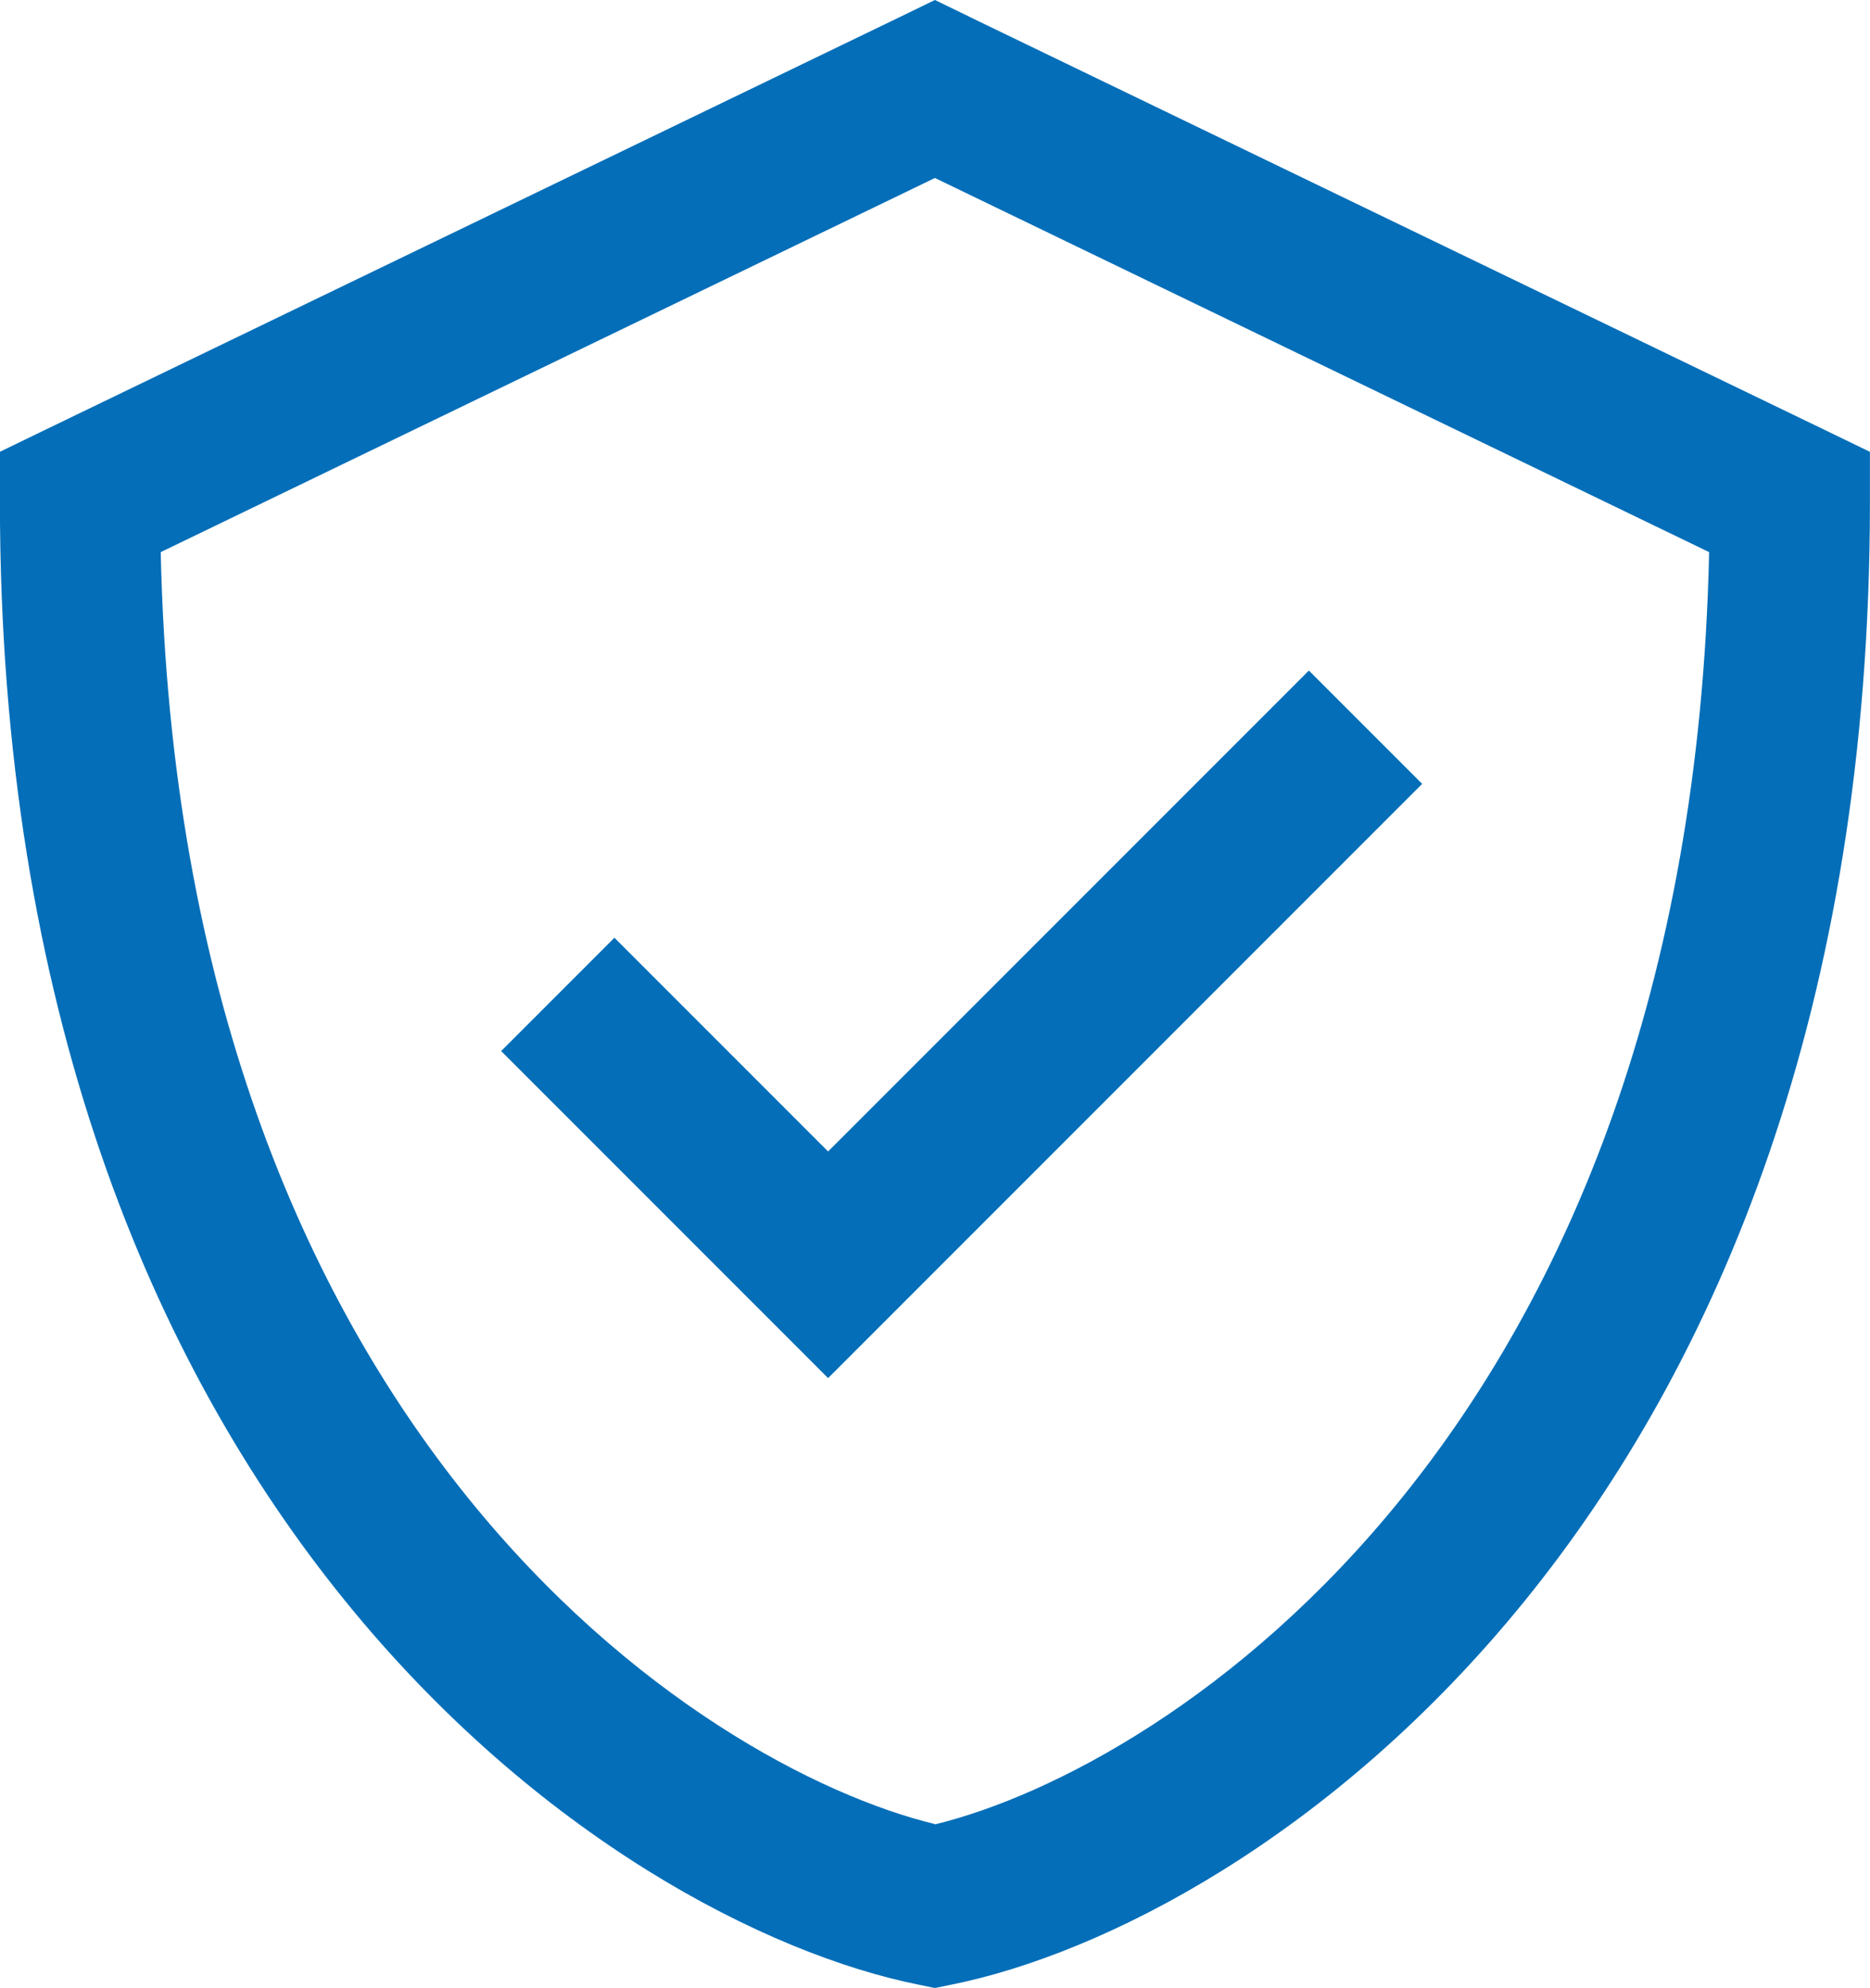
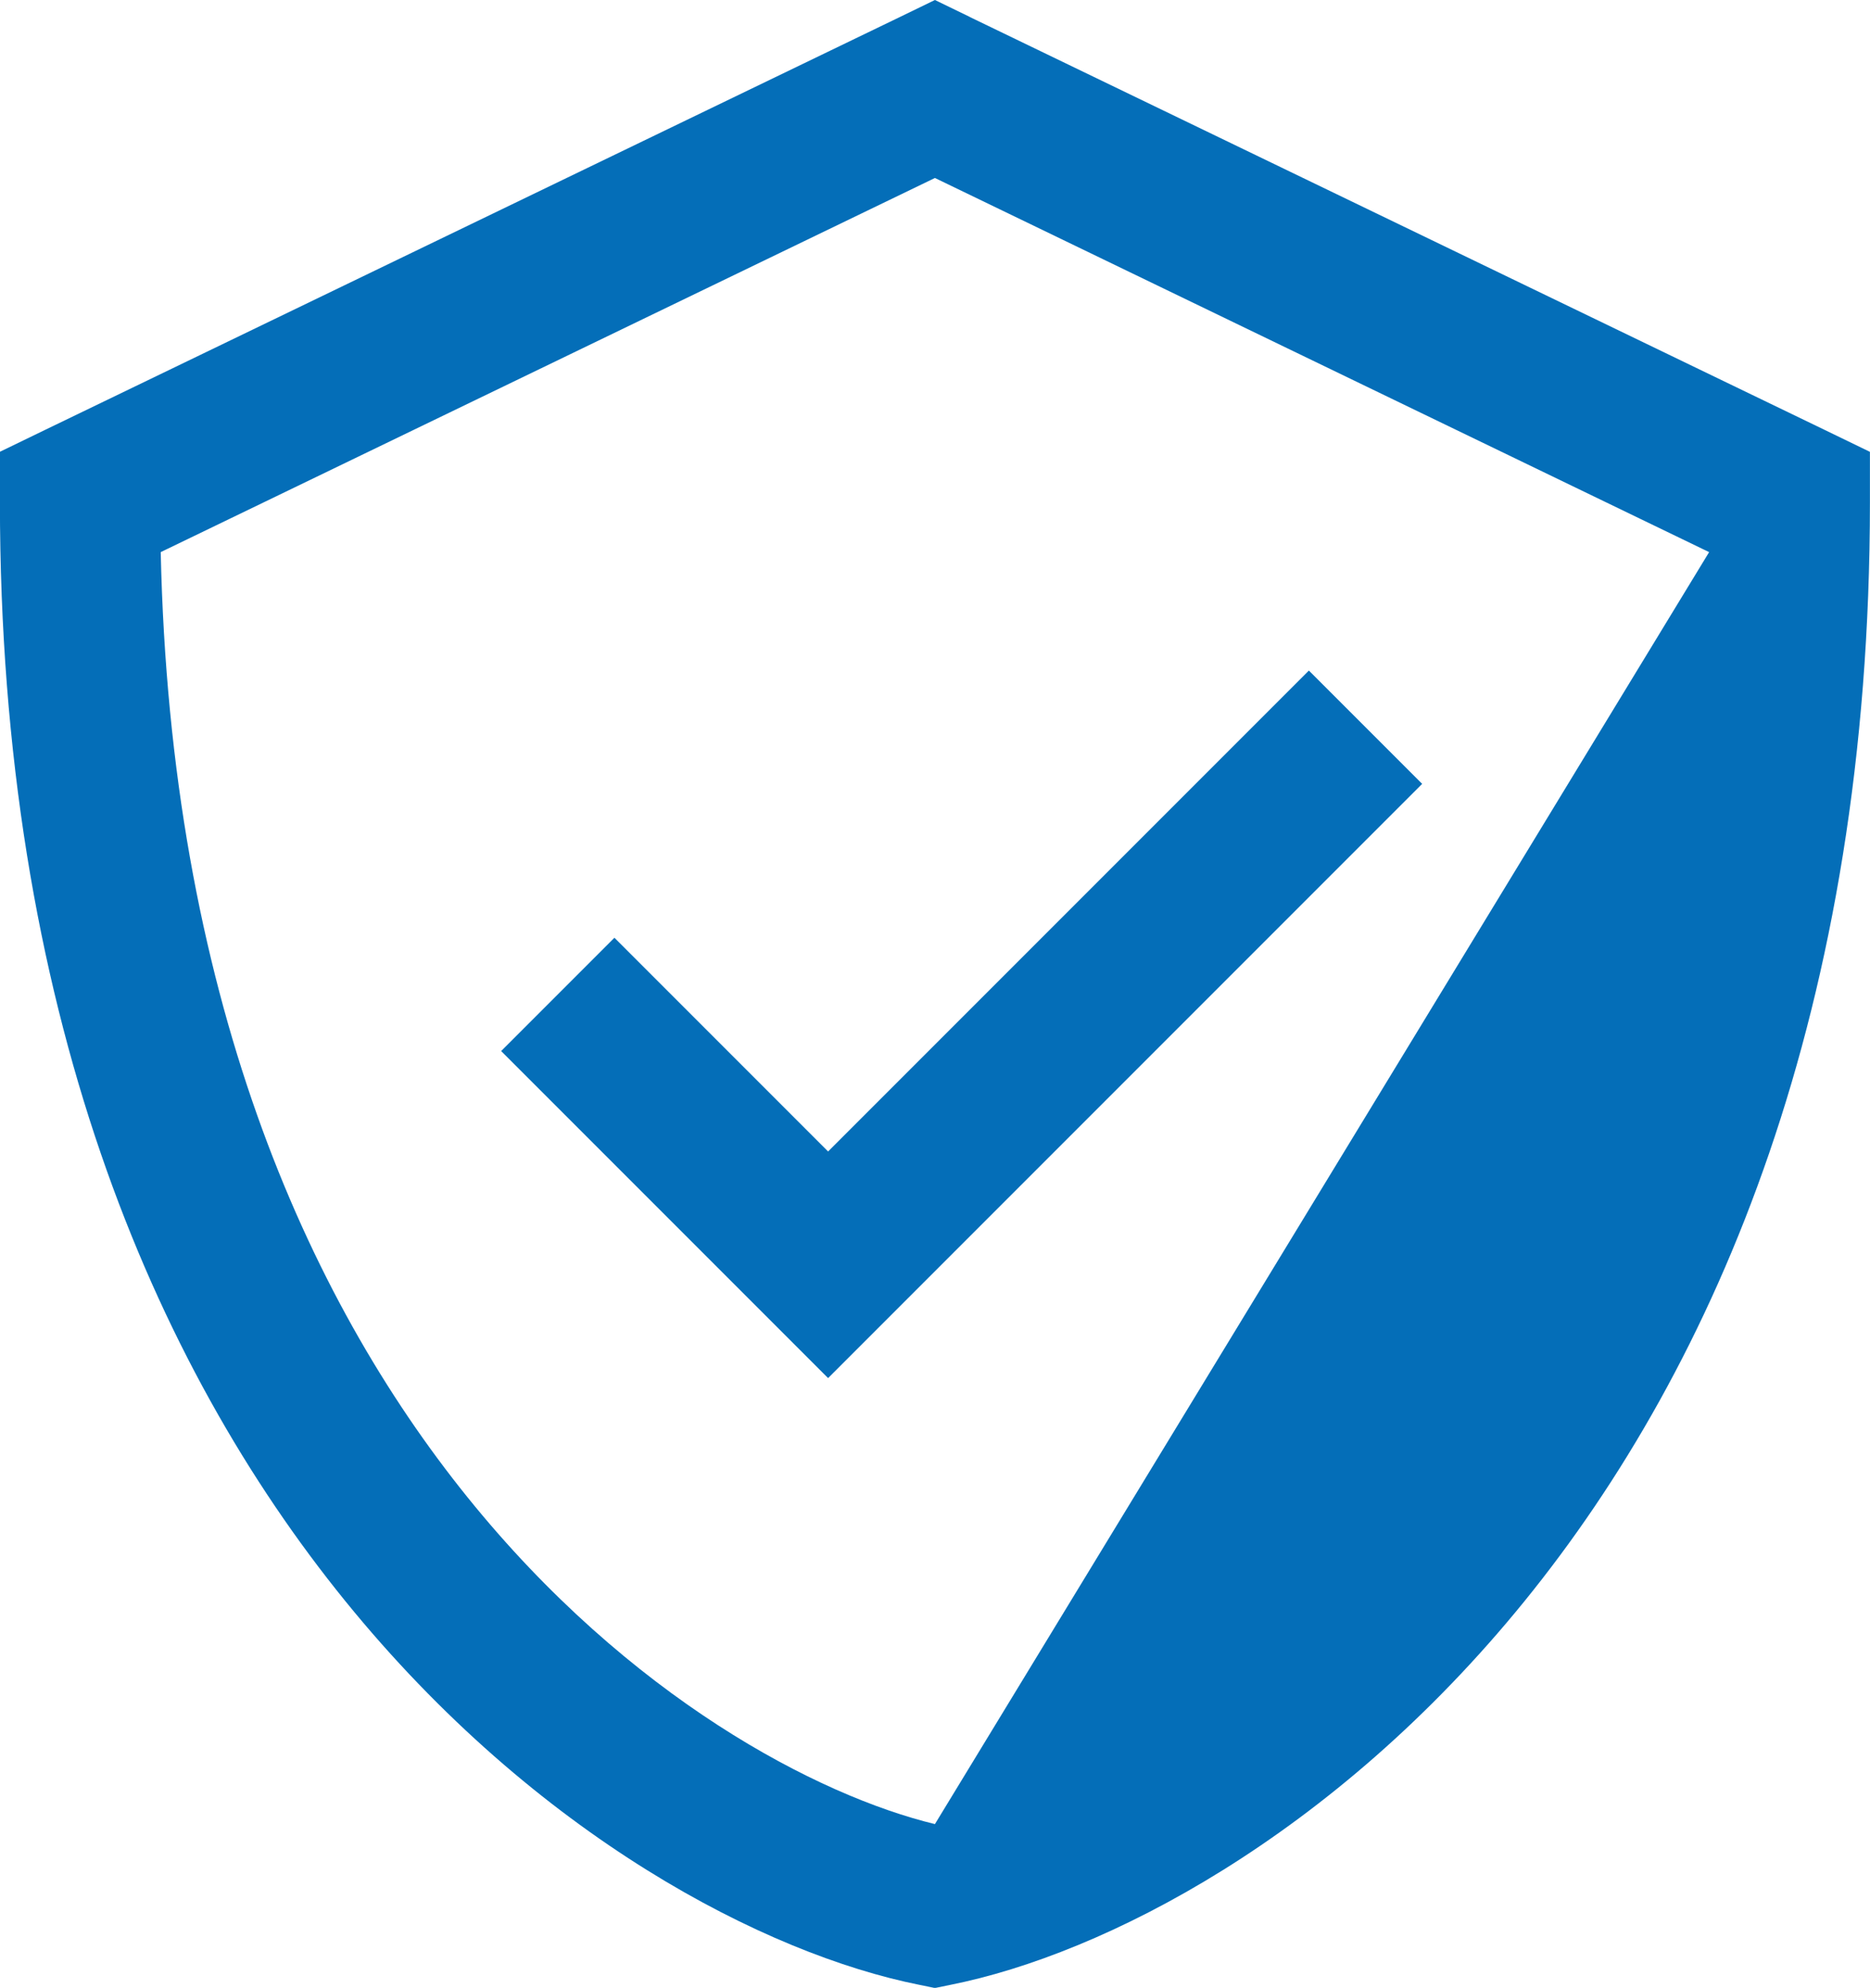
<svg xmlns="http://www.w3.org/2000/svg" width="25.538" height="27.14" viewBox="0 0 25.538 27.14">
  <defs>
    <style>.a{fill:#046eb8;}</style>
  </defs>
-   <path class="a" d="M151.911,114.023l-.476-.231-.476.231-11.674,5.637-.619.3v.686c0,13.846,8.385,19.41,12.554,20.244l.215.044.215-.044c4.169-.832,12.554-6.4,12.554-20.242v-.687l-.619-.3-11.674-5.637Zm-.476,24.673c-3.19-.773-10.311-5.341-10.573-17.366l10.573-5.108,10.573,5.108C161.747,133.354,154.624,137.922,151.436,138.7Zm5.881-13.429.773-.773-1.547-1.547-.773.773-5.793,5.793-2.145-2.145-.773-.773-1.547,1.547.773.773,2.919,2.919.773.773.773-.773Z" transform="translate(-138.667 -113.792)" />
+   <path class="a" d="M151.911,114.023l-.476-.231-.476.231-11.674,5.637-.619.3v.686c0,13.846,8.385,19.41,12.554,20.244l.215.044.215-.044c4.169-.832,12.554-6.4,12.554-20.242v-.687l-.619-.3-11.674-5.637Zm-.476,24.673c-3.19-.773-10.311-5.341-10.573-17.366l10.573-5.108,10.573,5.108Zm5.881-13.429.773-.773-1.547-1.547-.773.773-5.793,5.793-2.145-2.145-.773-.773-1.547,1.547.773.773,2.919,2.919.773.773.773-.773Z" transform="translate(-138.667 -113.792)" />
</svg>